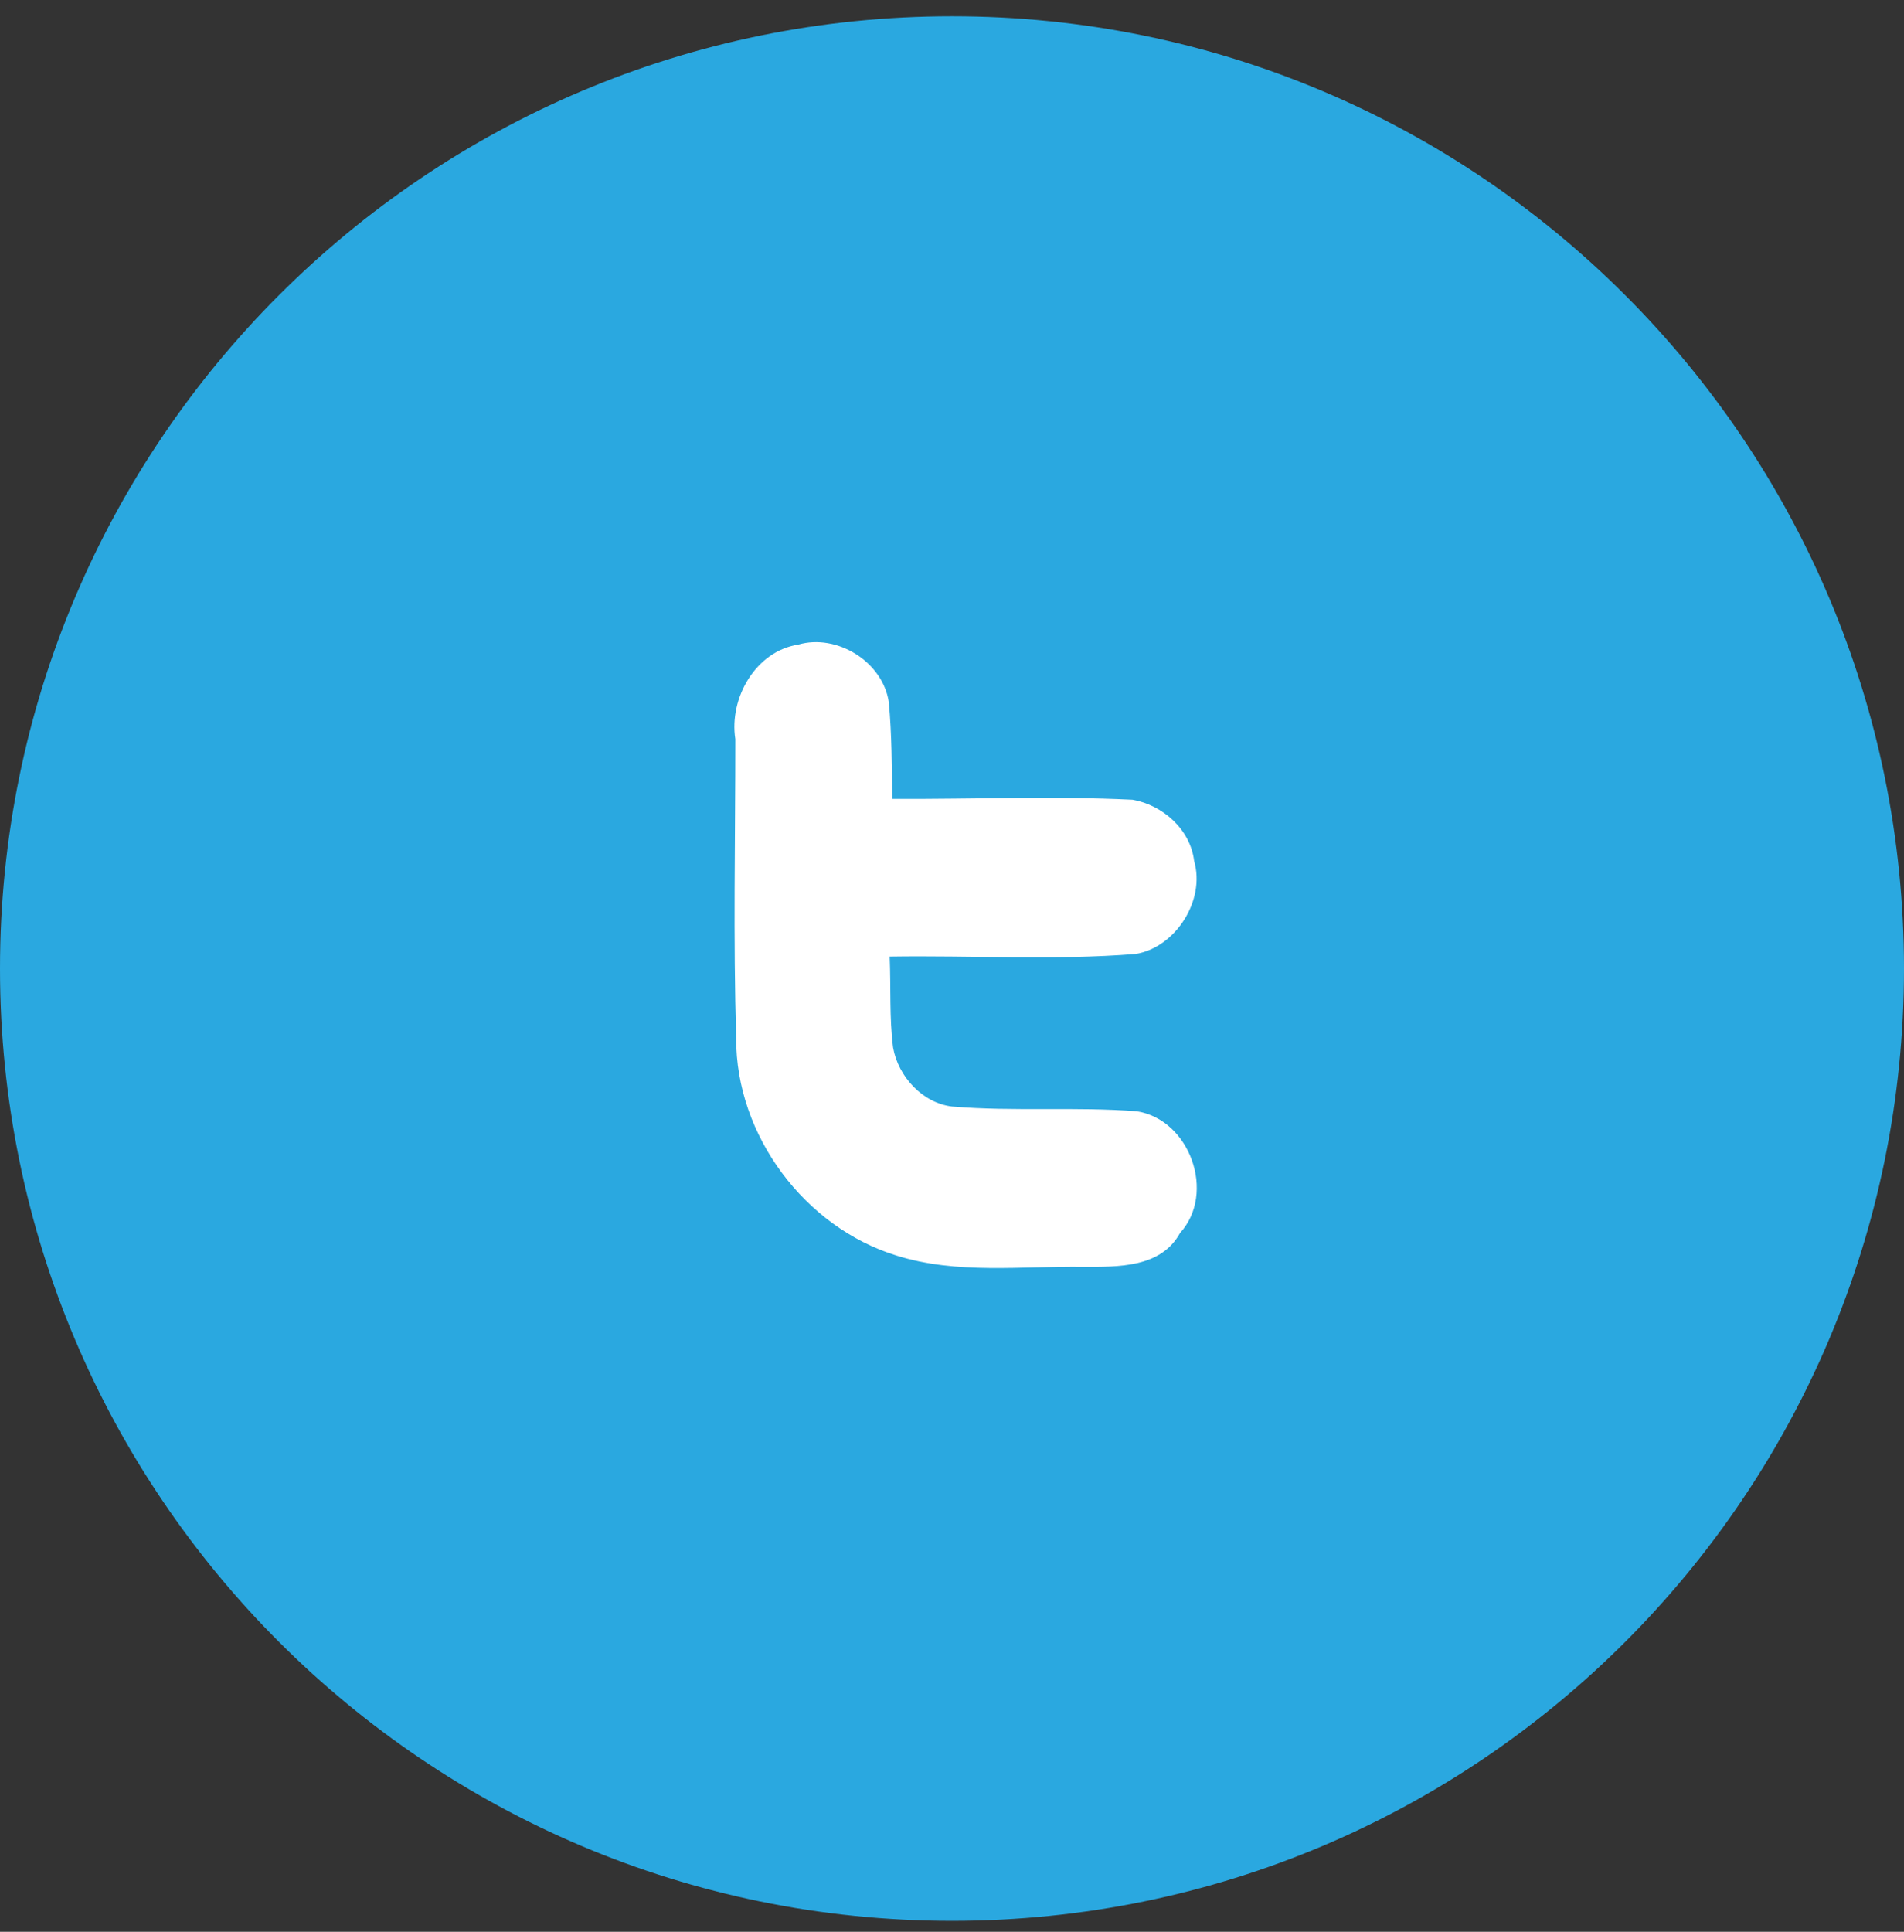
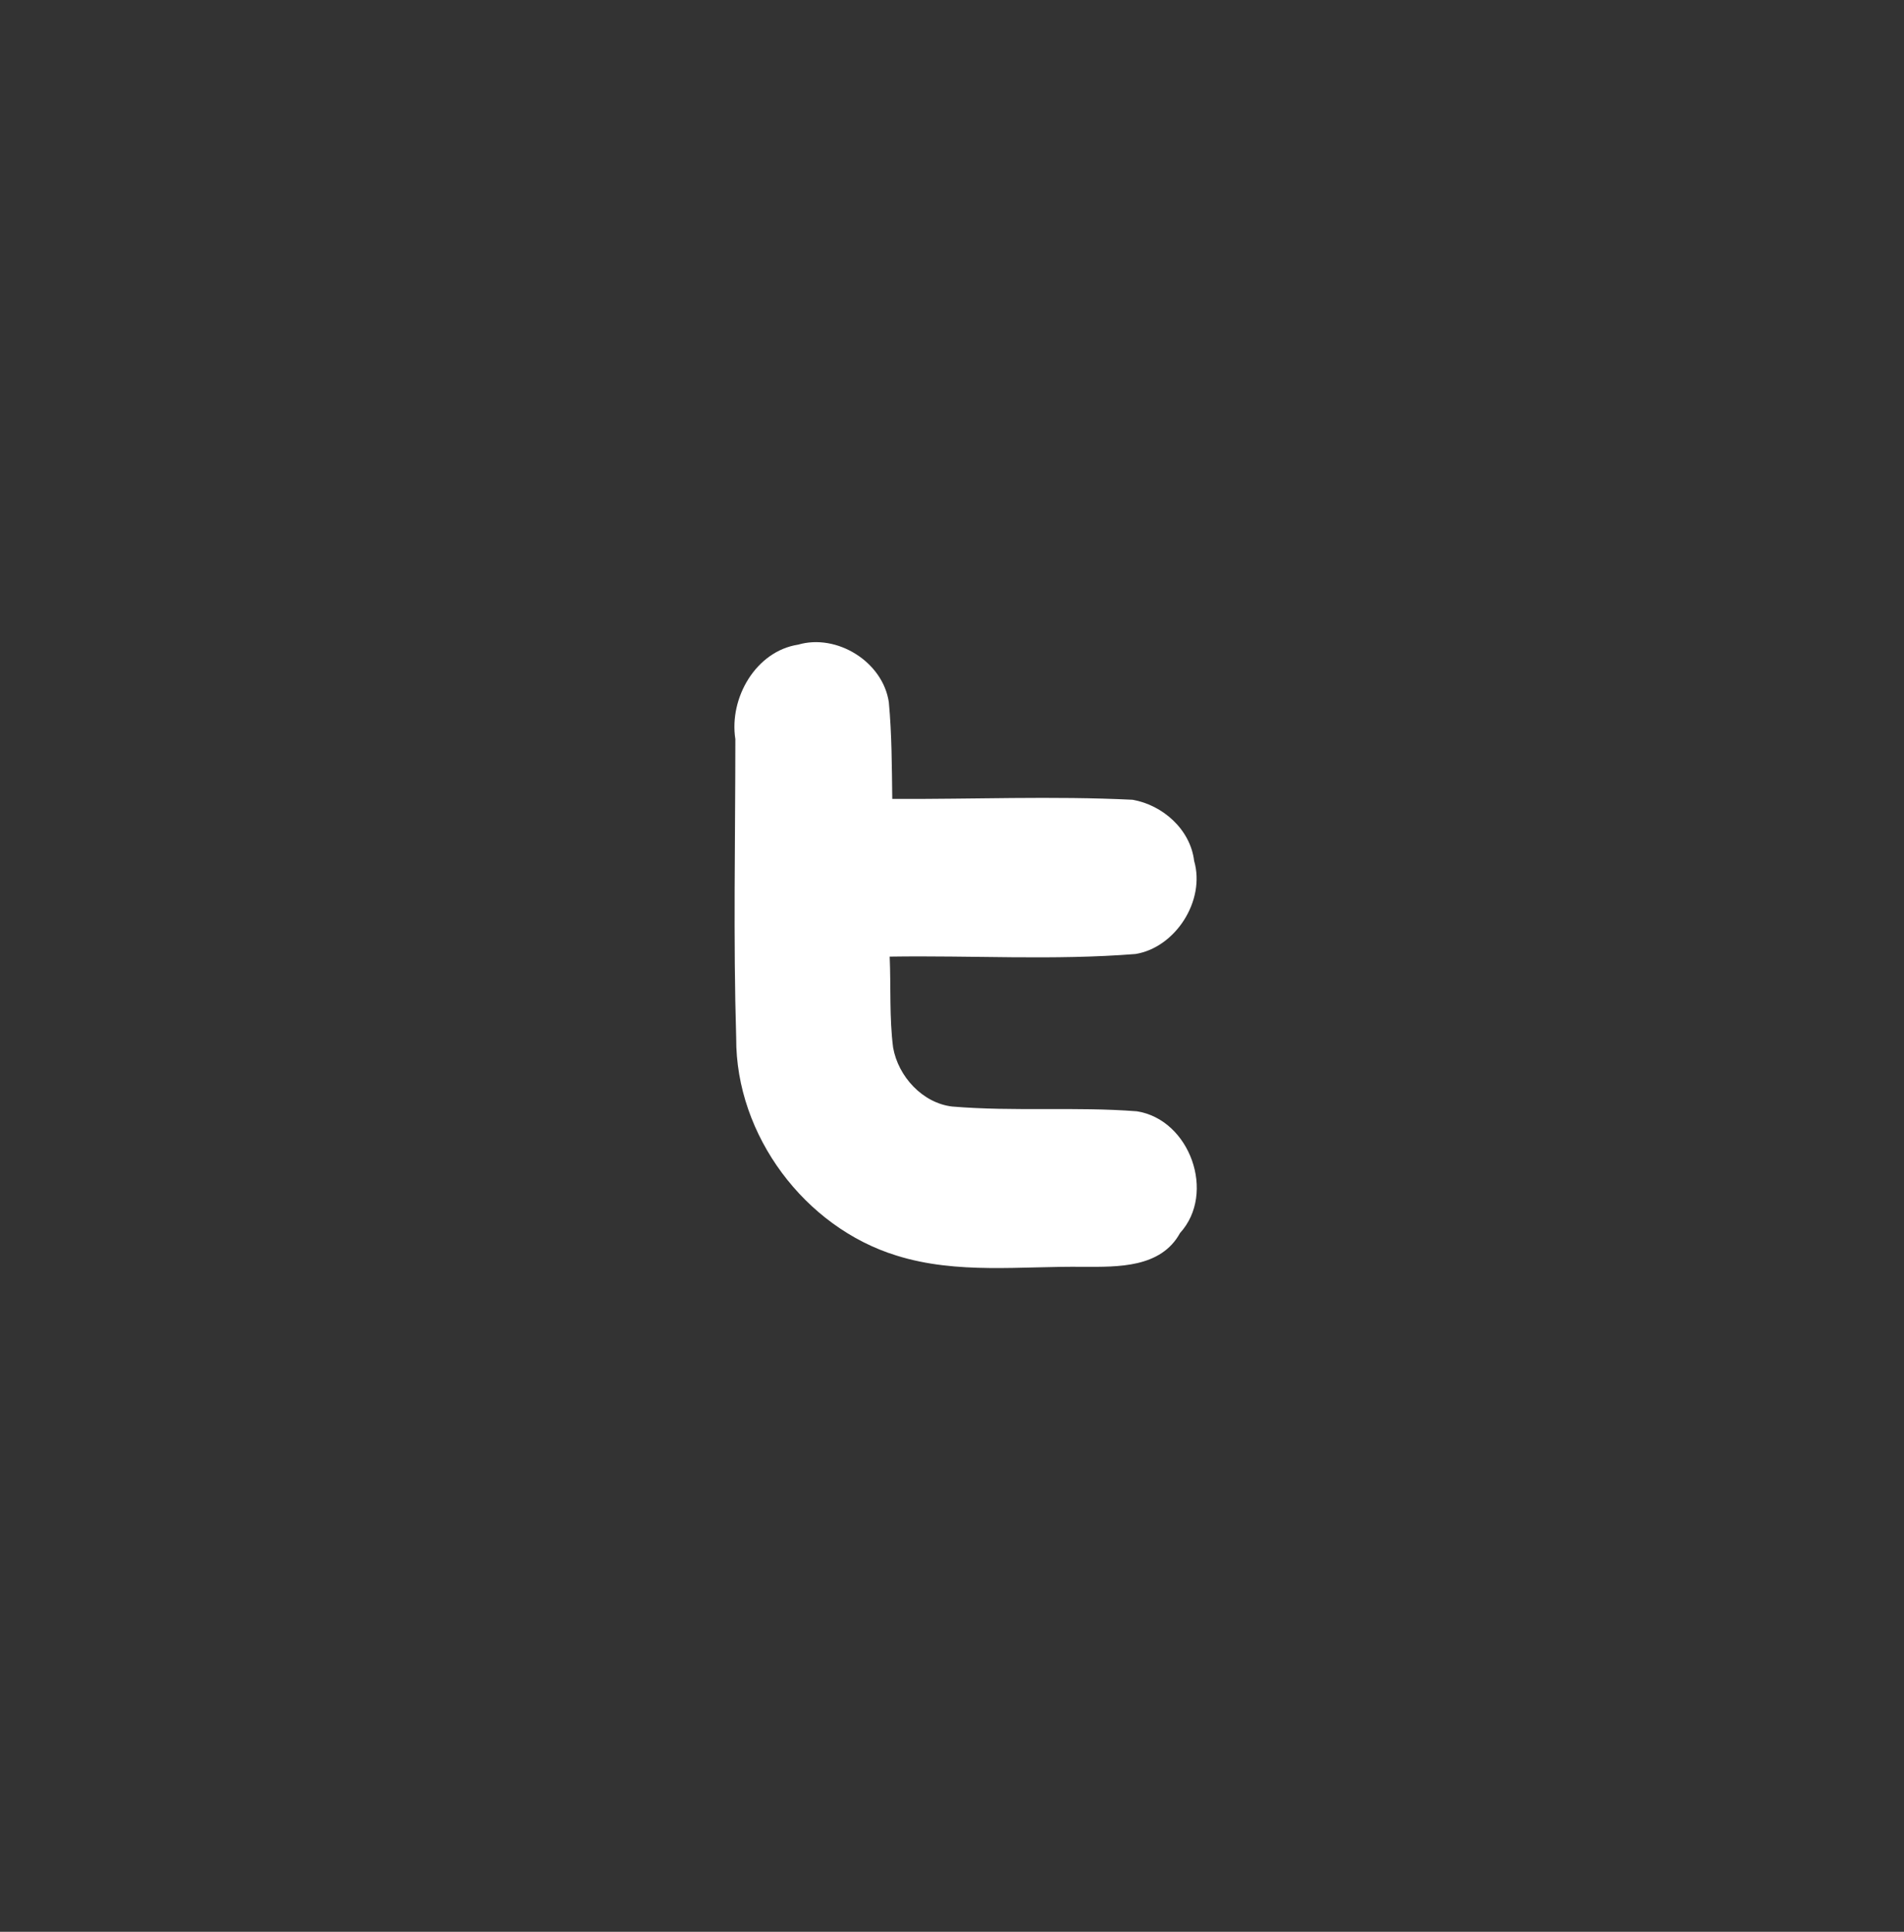
<svg xmlns="http://www.w3.org/2000/svg" width="70" height="71" viewBox="0 0 70 71" fill="none">
  <rect x="0" y="0" width="70" height="71" fill="#333333" stroke="none" />
-   <path d="M70 35.598C70 54.941 54.322 70.598 35 70.598C15.678 70.598 0 54.919 0 35.598C0 16.276 15.678 0.598 35 0.598C54.343 0.598 70 16.276 70 35.598Z" fill="#2AA8E0" />
  <path fill-rule="evenodd" clip-rule="evenodd" d="M41.796 40.844C39.548 40.669 37.284 40.86 35.005 40.669C33.92 40.541 33.024 39.57 32.835 38.503C32.694 37.404 32.757 36.29 32.709 35.159C35.728 35.111 38.746 35.302 41.748 35.063C43.211 34.825 44.327 33.105 43.902 31.64C43.761 30.477 42.739 29.585 41.638 29.394C38.699 29.251 35.743 29.378 32.804 29.363C32.788 28.184 32.788 26.99 32.678 25.811C32.458 24.314 30.76 23.279 29.345 23.693C27.789 23.932 26.799 25.652 27.035 27.165C27.035 30.828 26.956 34.506 27.066 38.153C27.05 41.736 29.597 45.112 32.961 46.147C35.193 46.847 37.551 46.529 39.846 46.561C41.088 46.561 42.676 46.608 43.383 45.319C44.719 43.854 43.745 41.147 41.796 40.844Z" fill="white" />
</svg>